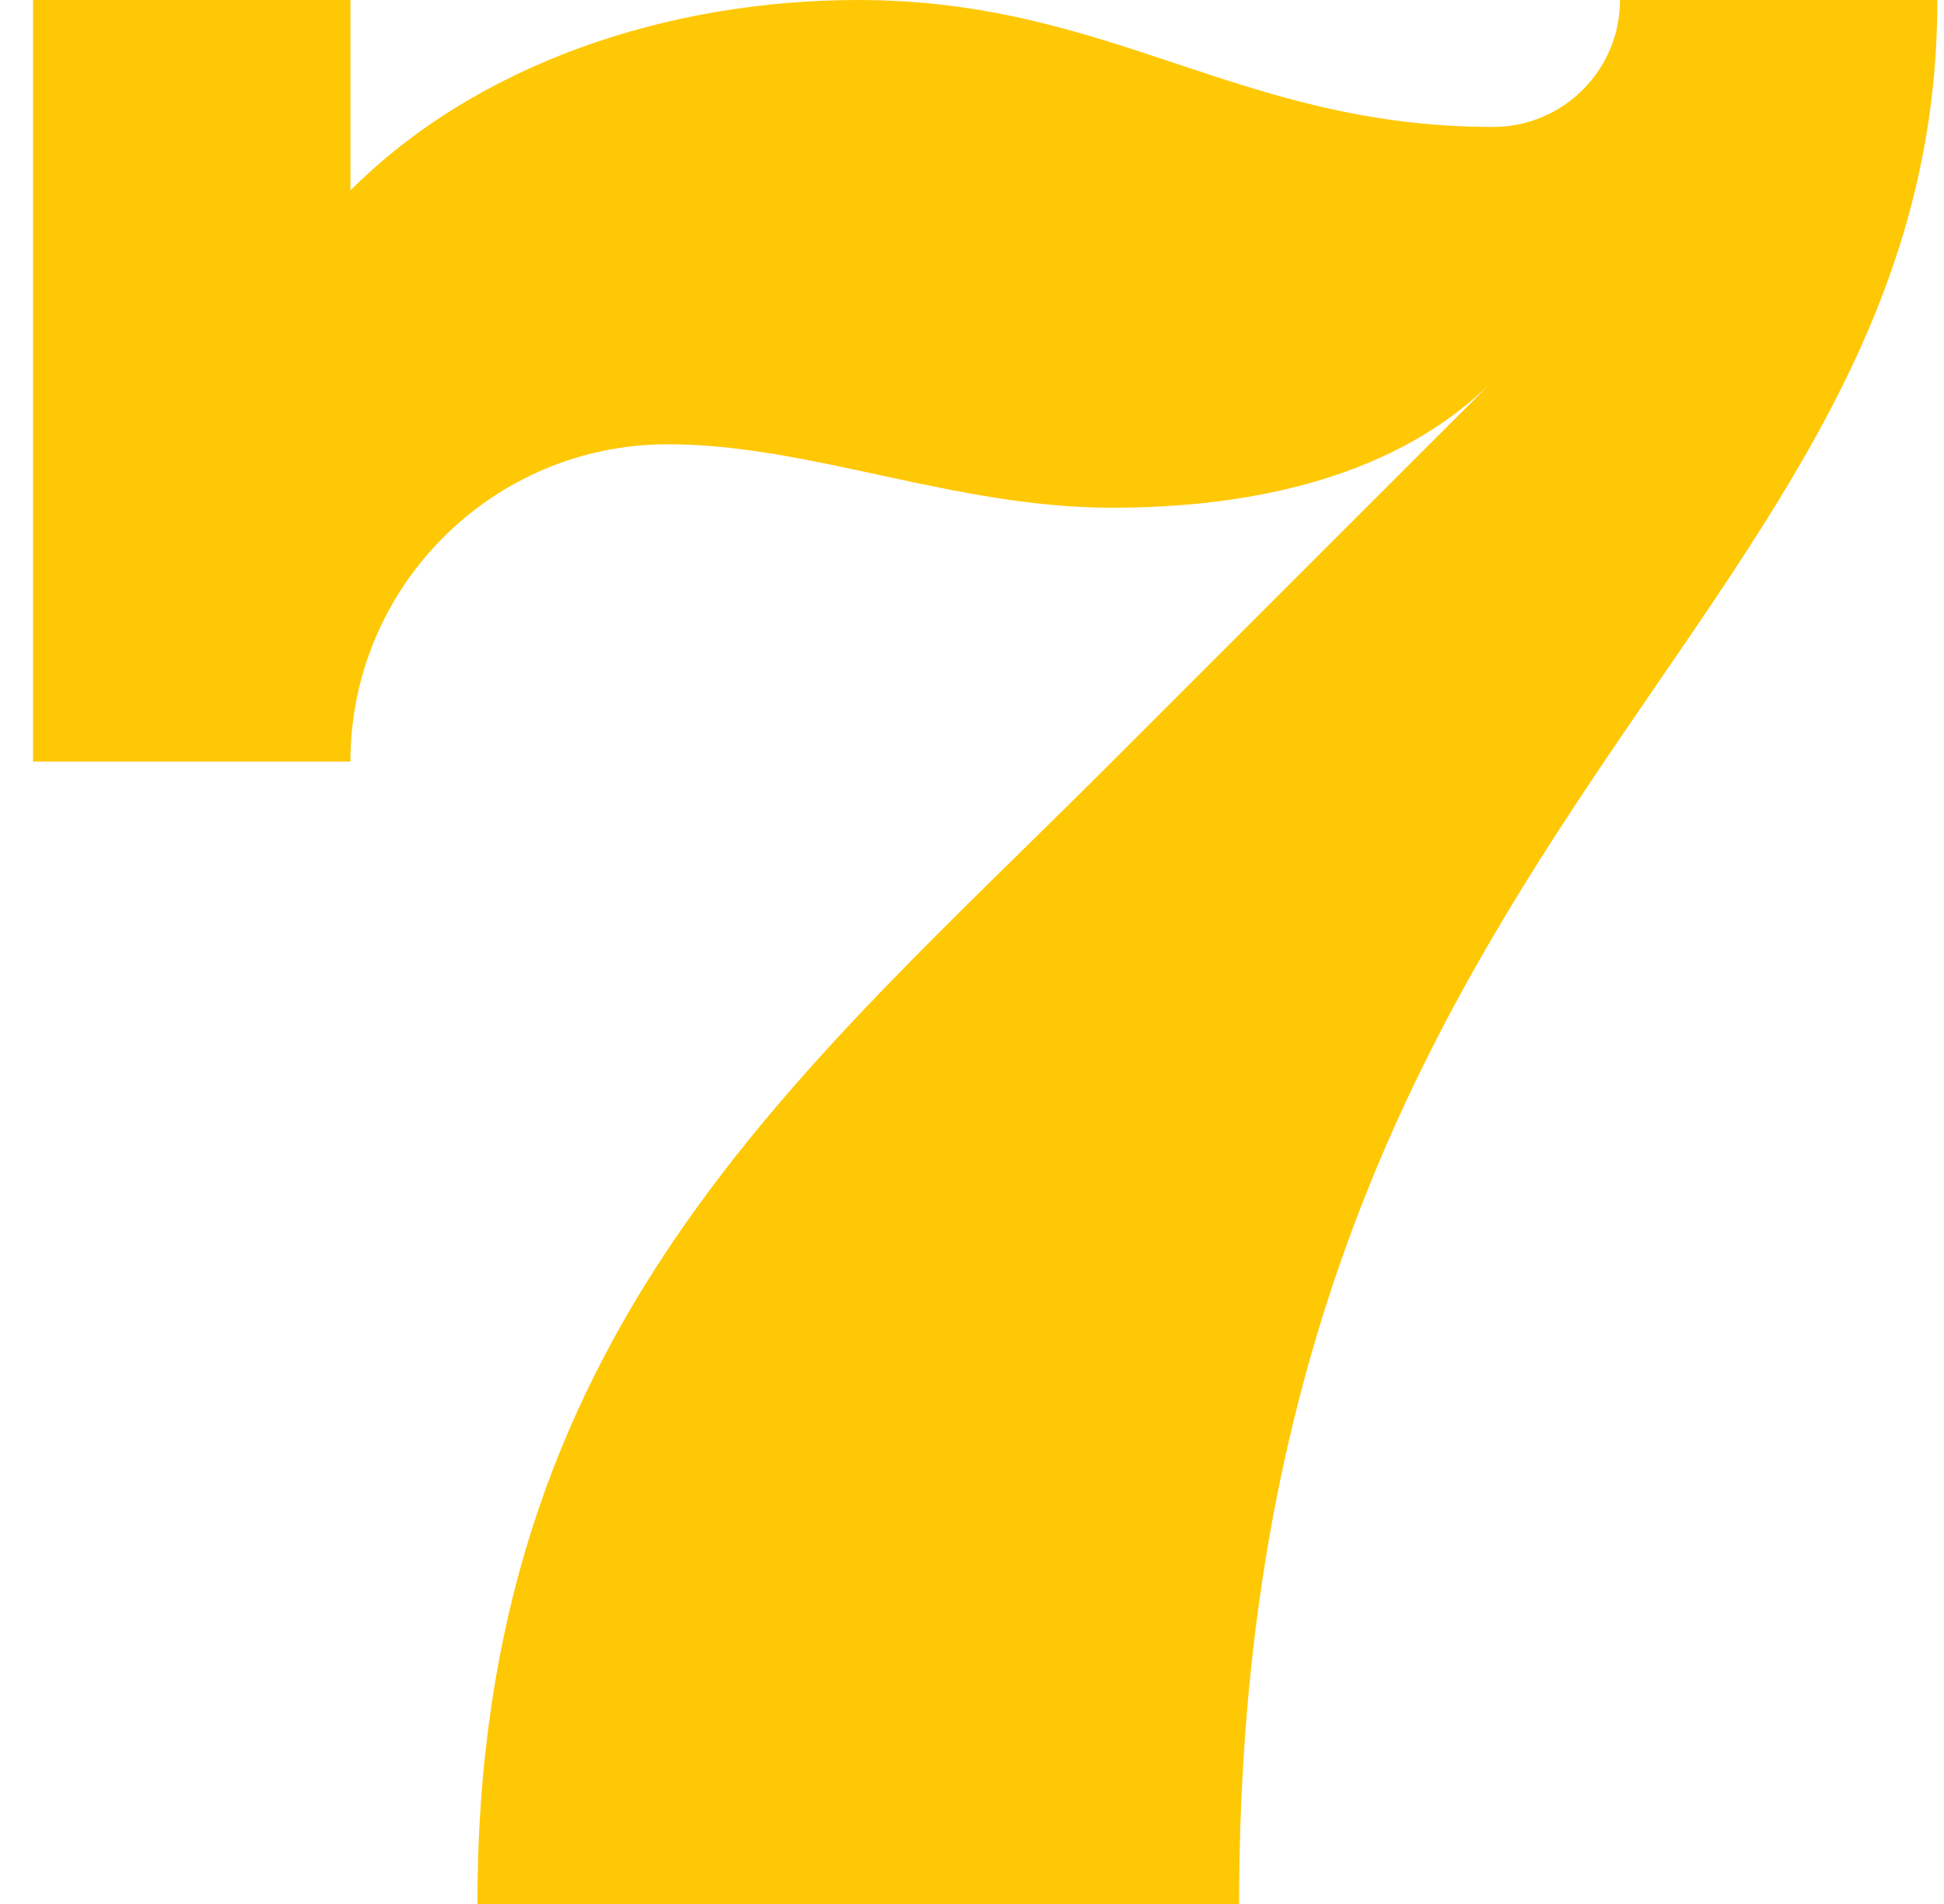
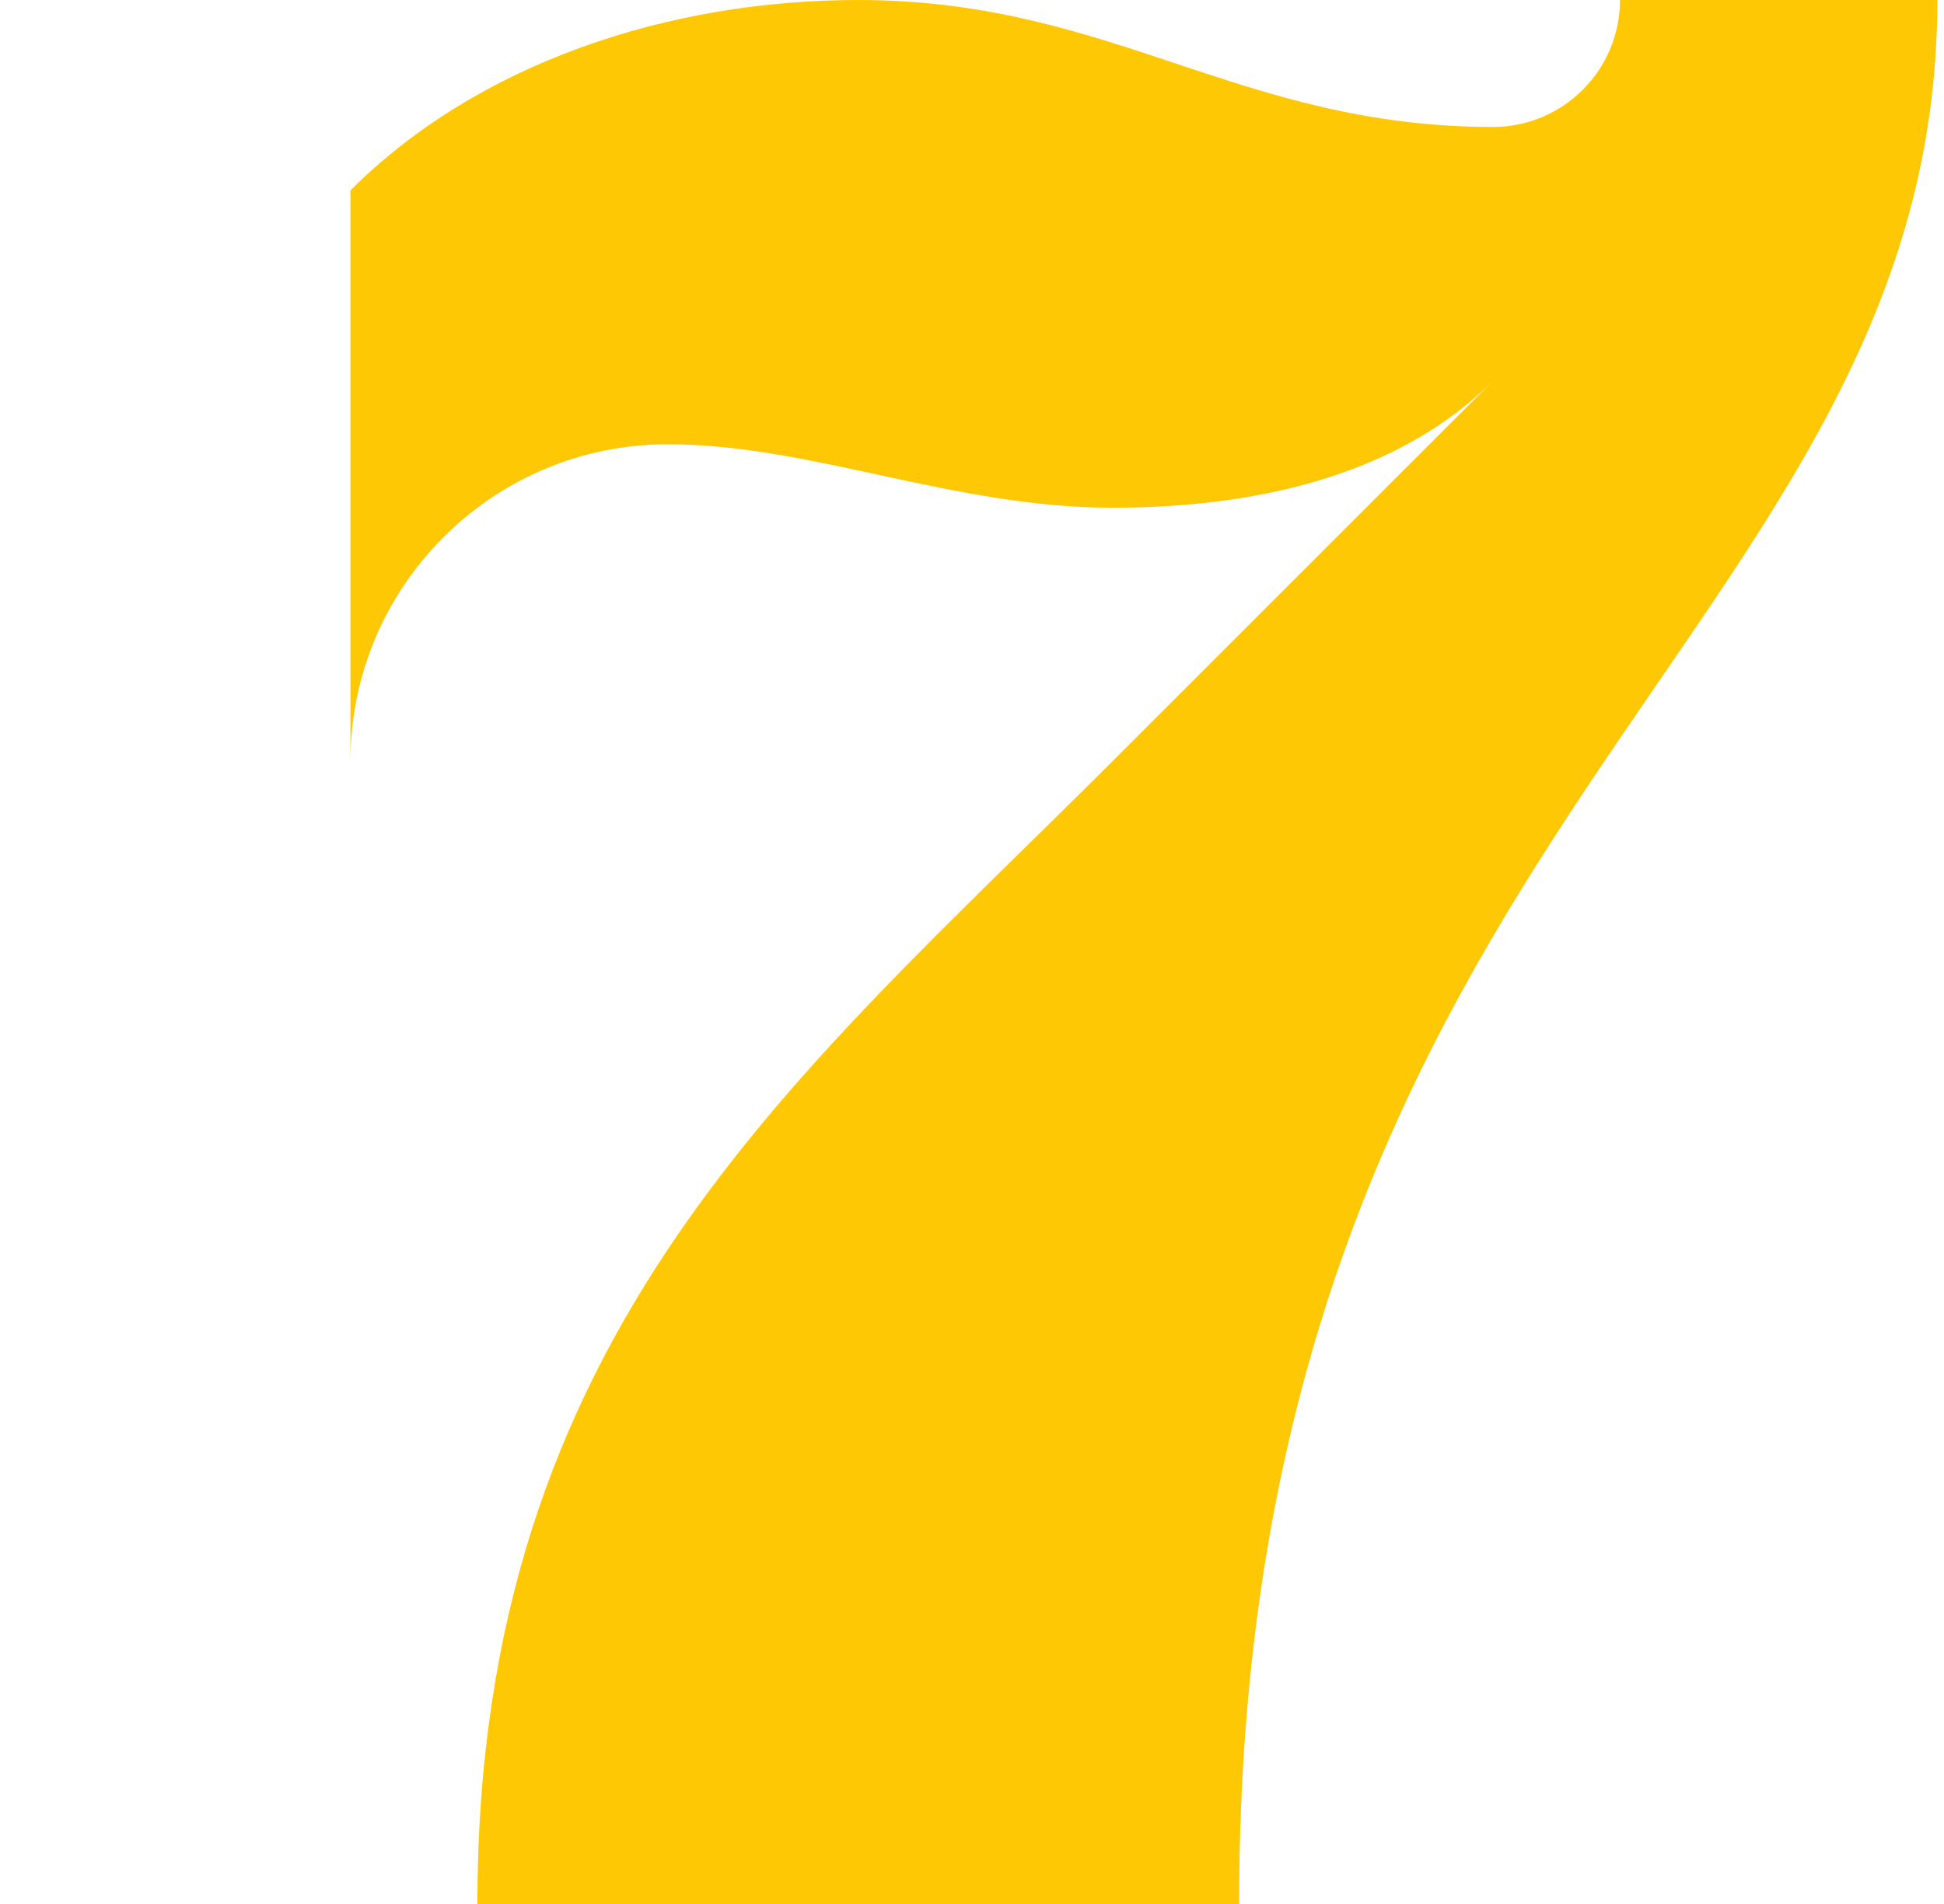
<svg xmlns="http://www.w3.org/2000/svg" width="49" height="48" viewBox="0 0 49 48" fill="none">
-   <path id="Vector" d="M40.833 0H48.833C48.833 16 31.233 20.8 31.233 48H12.033C12.033 33.6 20.033 27.2 28.033 19.2L37.633 9.6C35.273 11.963 31.721 12.8 28.033 12.8C24.033 12.8 20.425 11.2 16.833 11.2C12.417 11.2 8.833 14.785 8.833 19.2H0.833V0H8.833V4.8C12.033 1.6 16.833 0 21.633 0C28.033 0 31.233 3.2 37.633 3.2C39.401 3.2 40.833 1.766 40.833 0Z" fill="#FFC805" />
+   <path id="Vector" d="M40.833 0H48.833C48.833 16 31.233 20.8 31.233 48H12.033C12.033 33.6 20.033 27.2 28.033 19.2L37.633 9.6C35.273 11.963 31.721 12.8 28.033 12.8C24.033 12.8 20.425 11.2 16.833 11.2C12.417 11.2 8.833 14.785 8.833 19.2H0.833H8.833V4.8C12.033 1.6 16.833 0 21.633 0C28.033 0 31.233 3.2 37.633 3.2C39.401 3.2 40.833 1.766 40.833 0Z" fill="#FFC805" />
</svg>